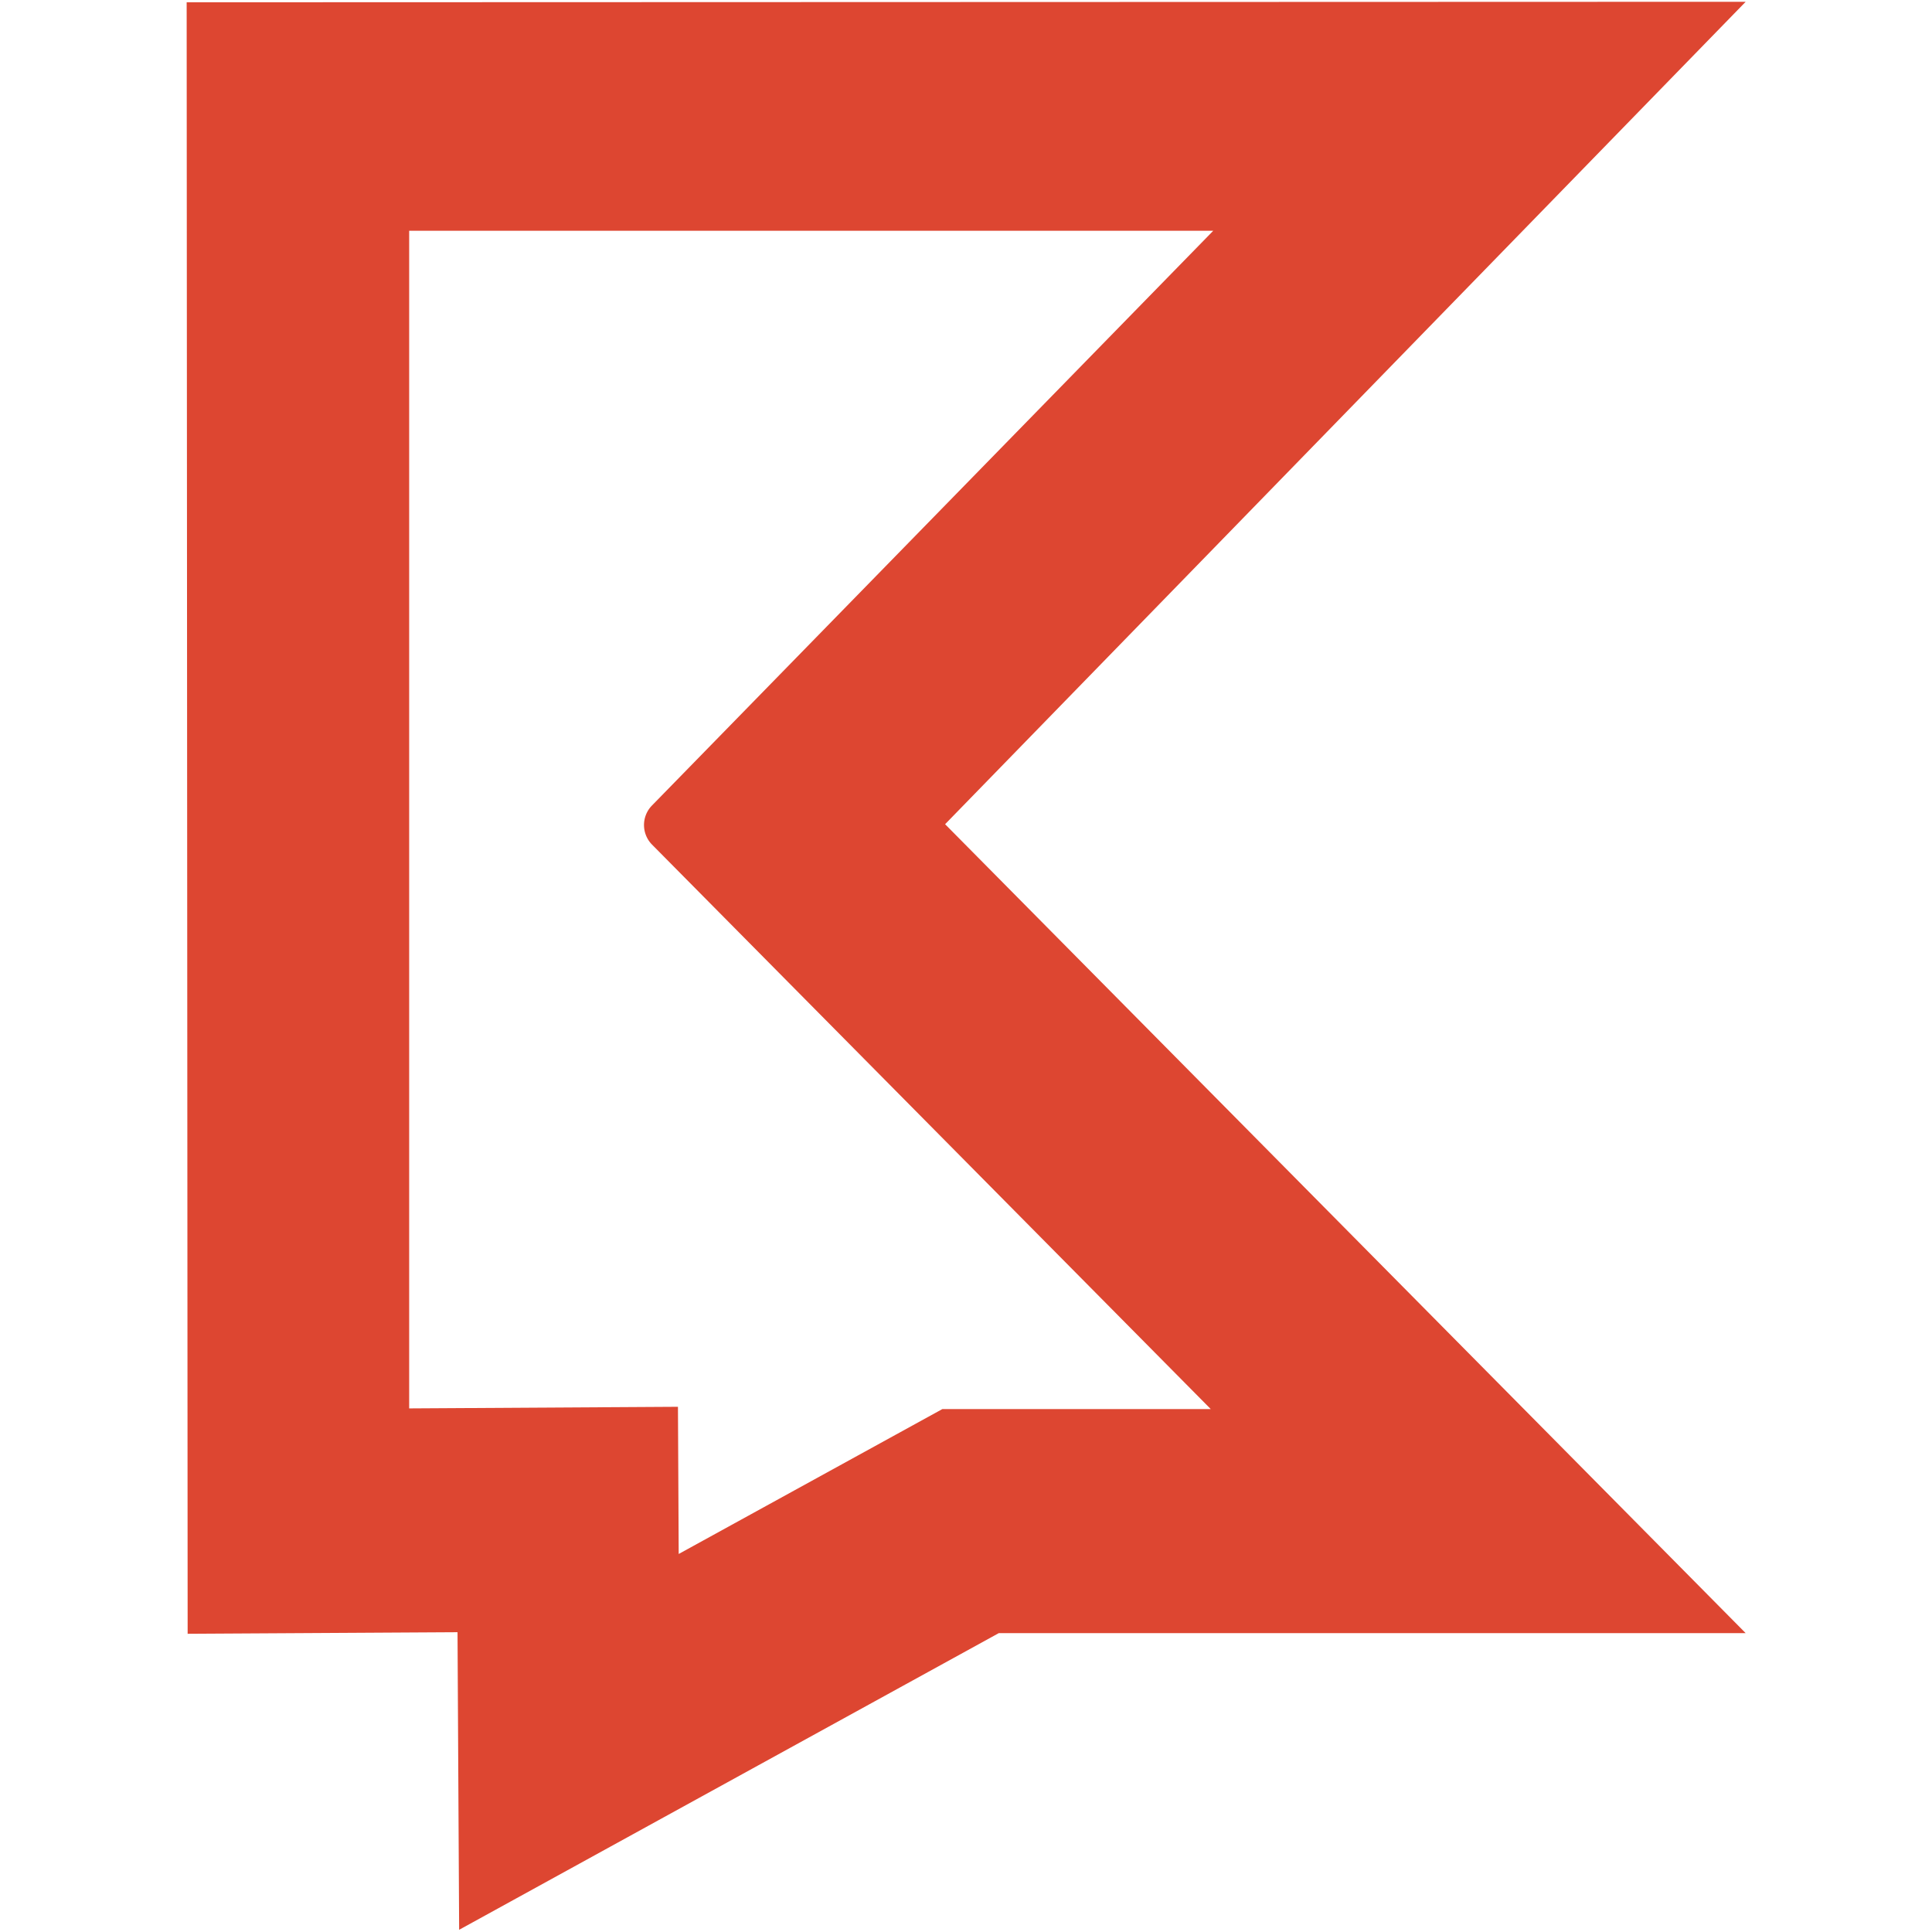
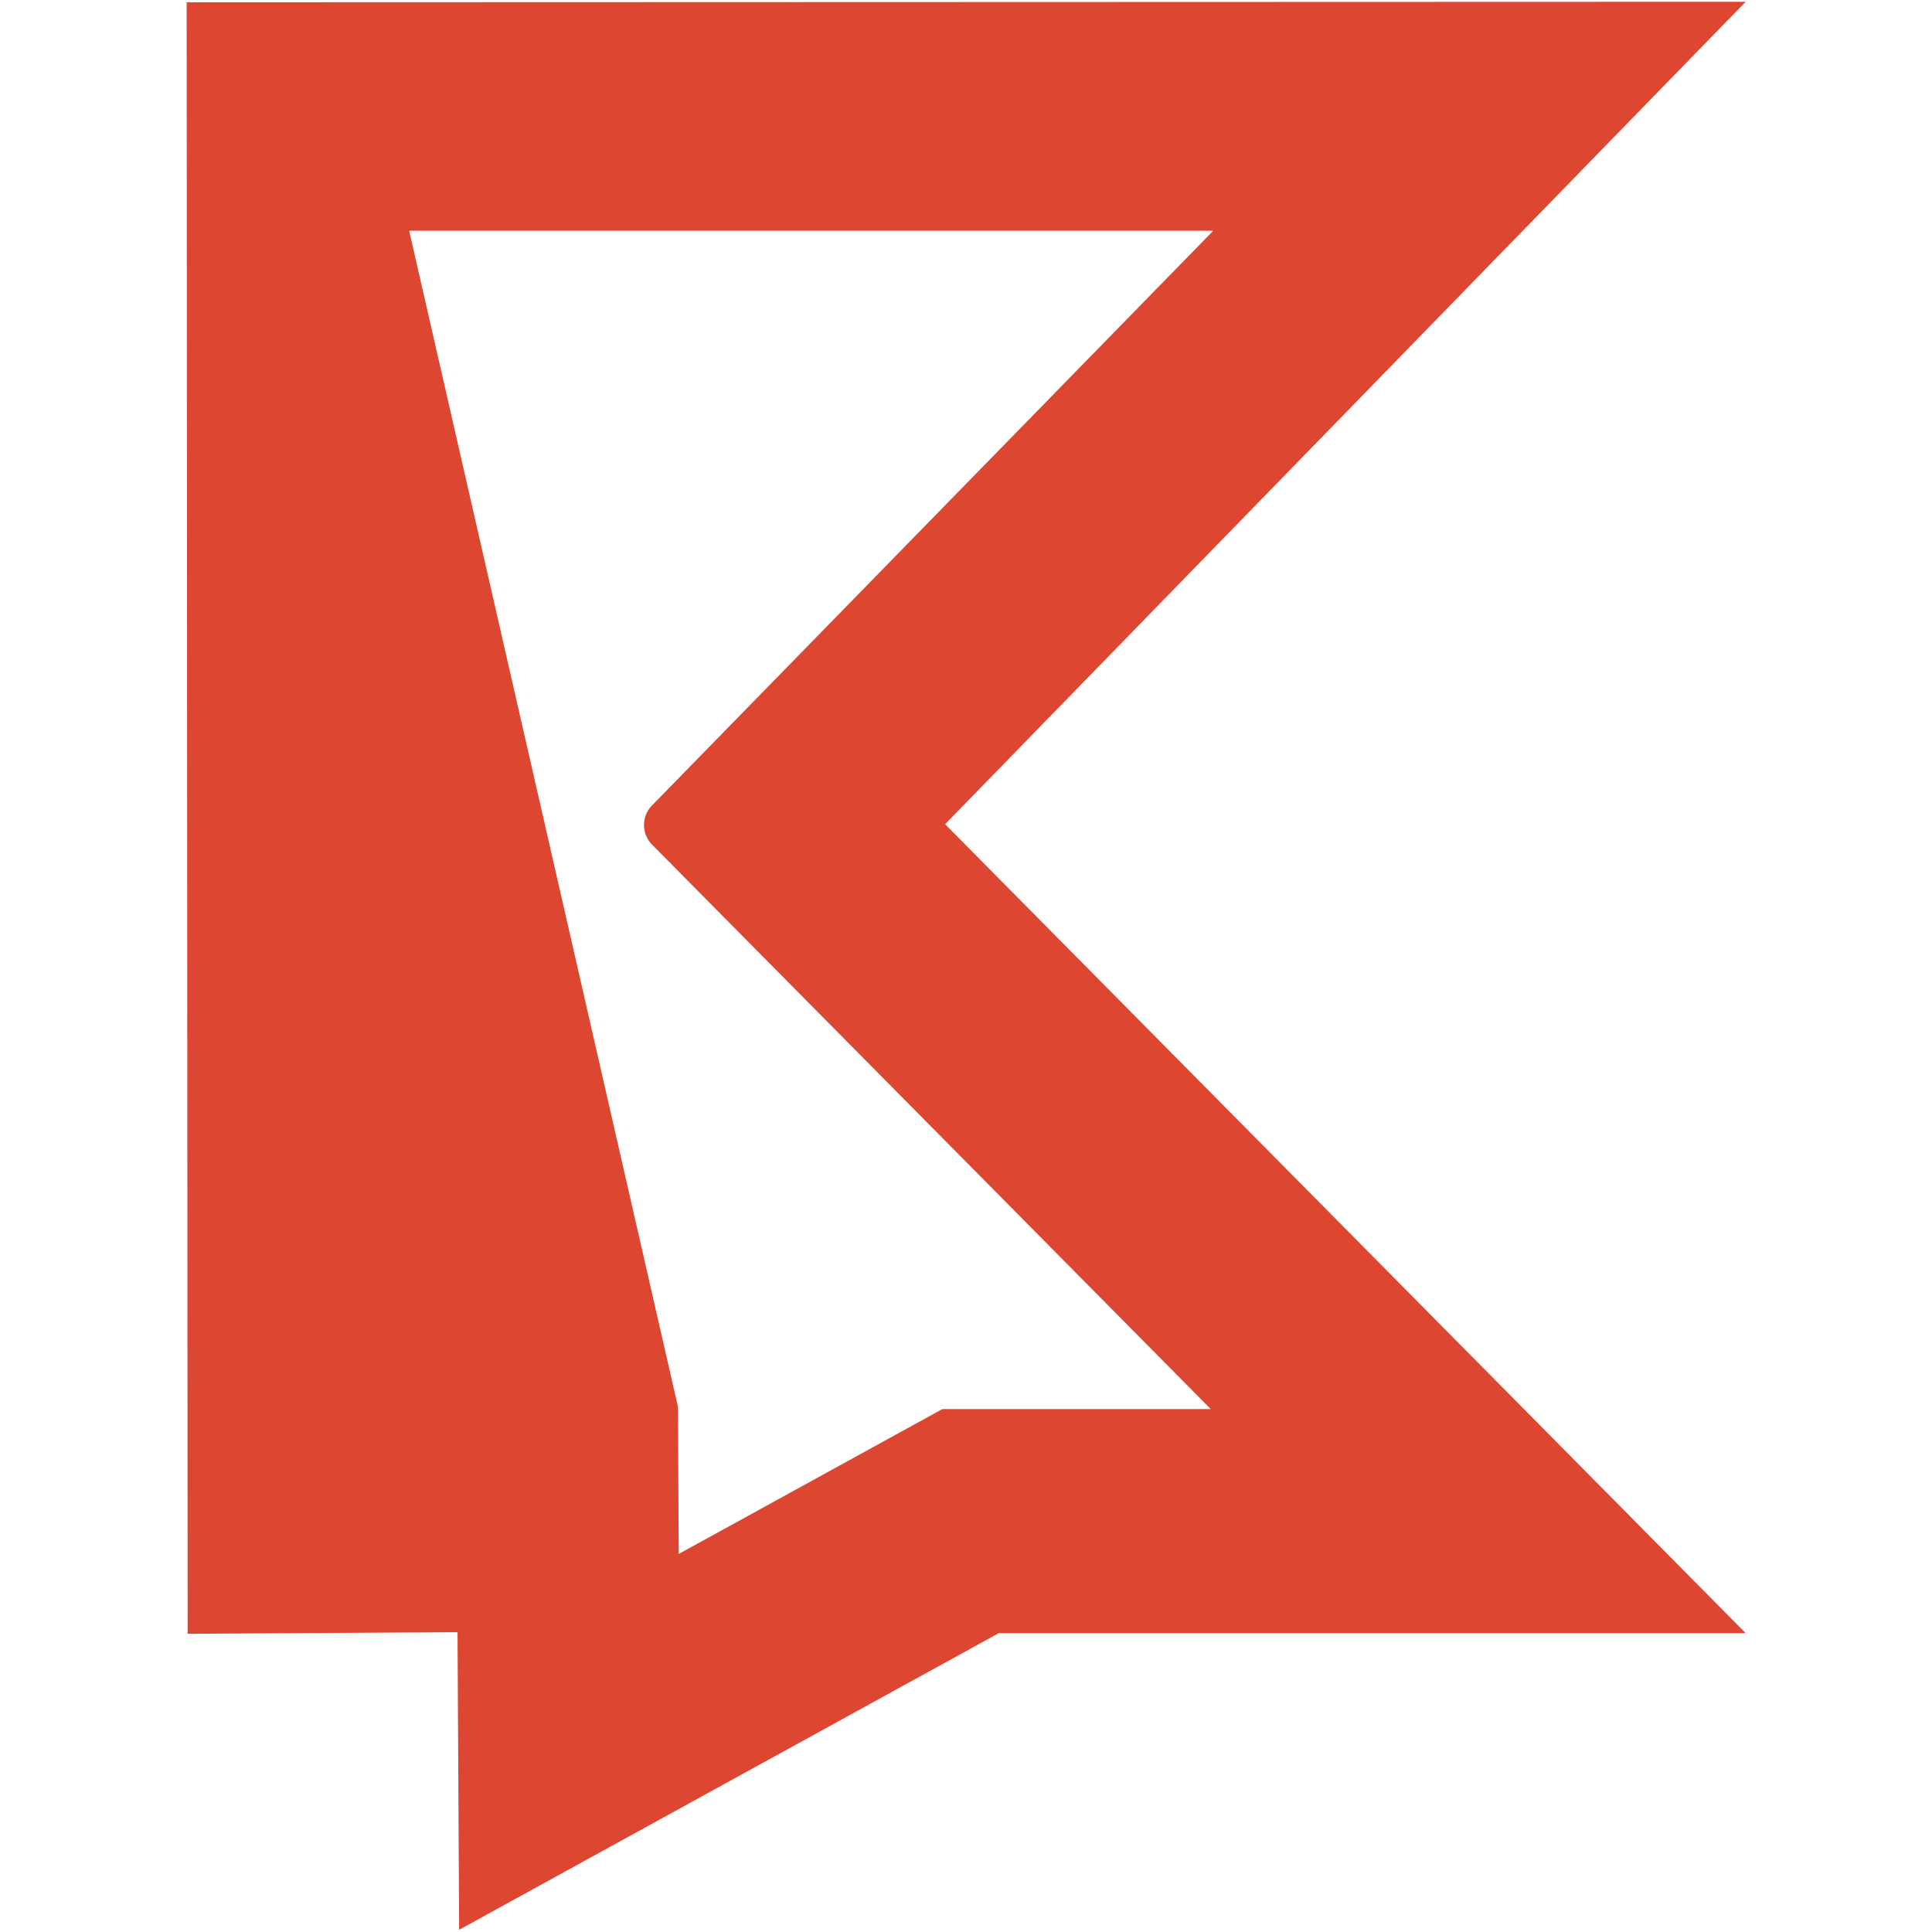
<svg xmlns="http://www.w3.org/2000/svg" xmlns:xlink="http://www.w3.org/1999/xlink" width="65" height="65" viewBox="0 0 53 65">
  <defs>
-     <path id="hdwya" d="M891.809 114.33l.025 4.952 8.872-4.876h9.028l-18.797-18.99a.939.939 0 0 1-.004-1.314l18.885-19.338h-27.052v39.62zm35.922-47.27l-26.934 27.67 26.934 27.215h-25.128l-18.156 9.981-.054-10.012-9.08.053-.033-54.89z" />
+     <path id="hdwya" d="M891.809 114.33l.025 4.952 8.872-4.876h9.028l-18.797-18.99a.939.939 0 0 1-.004-1.314l18.885-19.338h-27.052zm35.922-47.27l-26.934 27.67 26.934 27.215h-25.128l-18.156 9.981-.054-10.012-9.08.053-.033-54.89z" />
  </defs>
  <g>
    <g transform="translate(-875 -67)">
      <use fill="#dd4631" xlink:href="#hdwya" />
    </g>
  </g>
</svg>